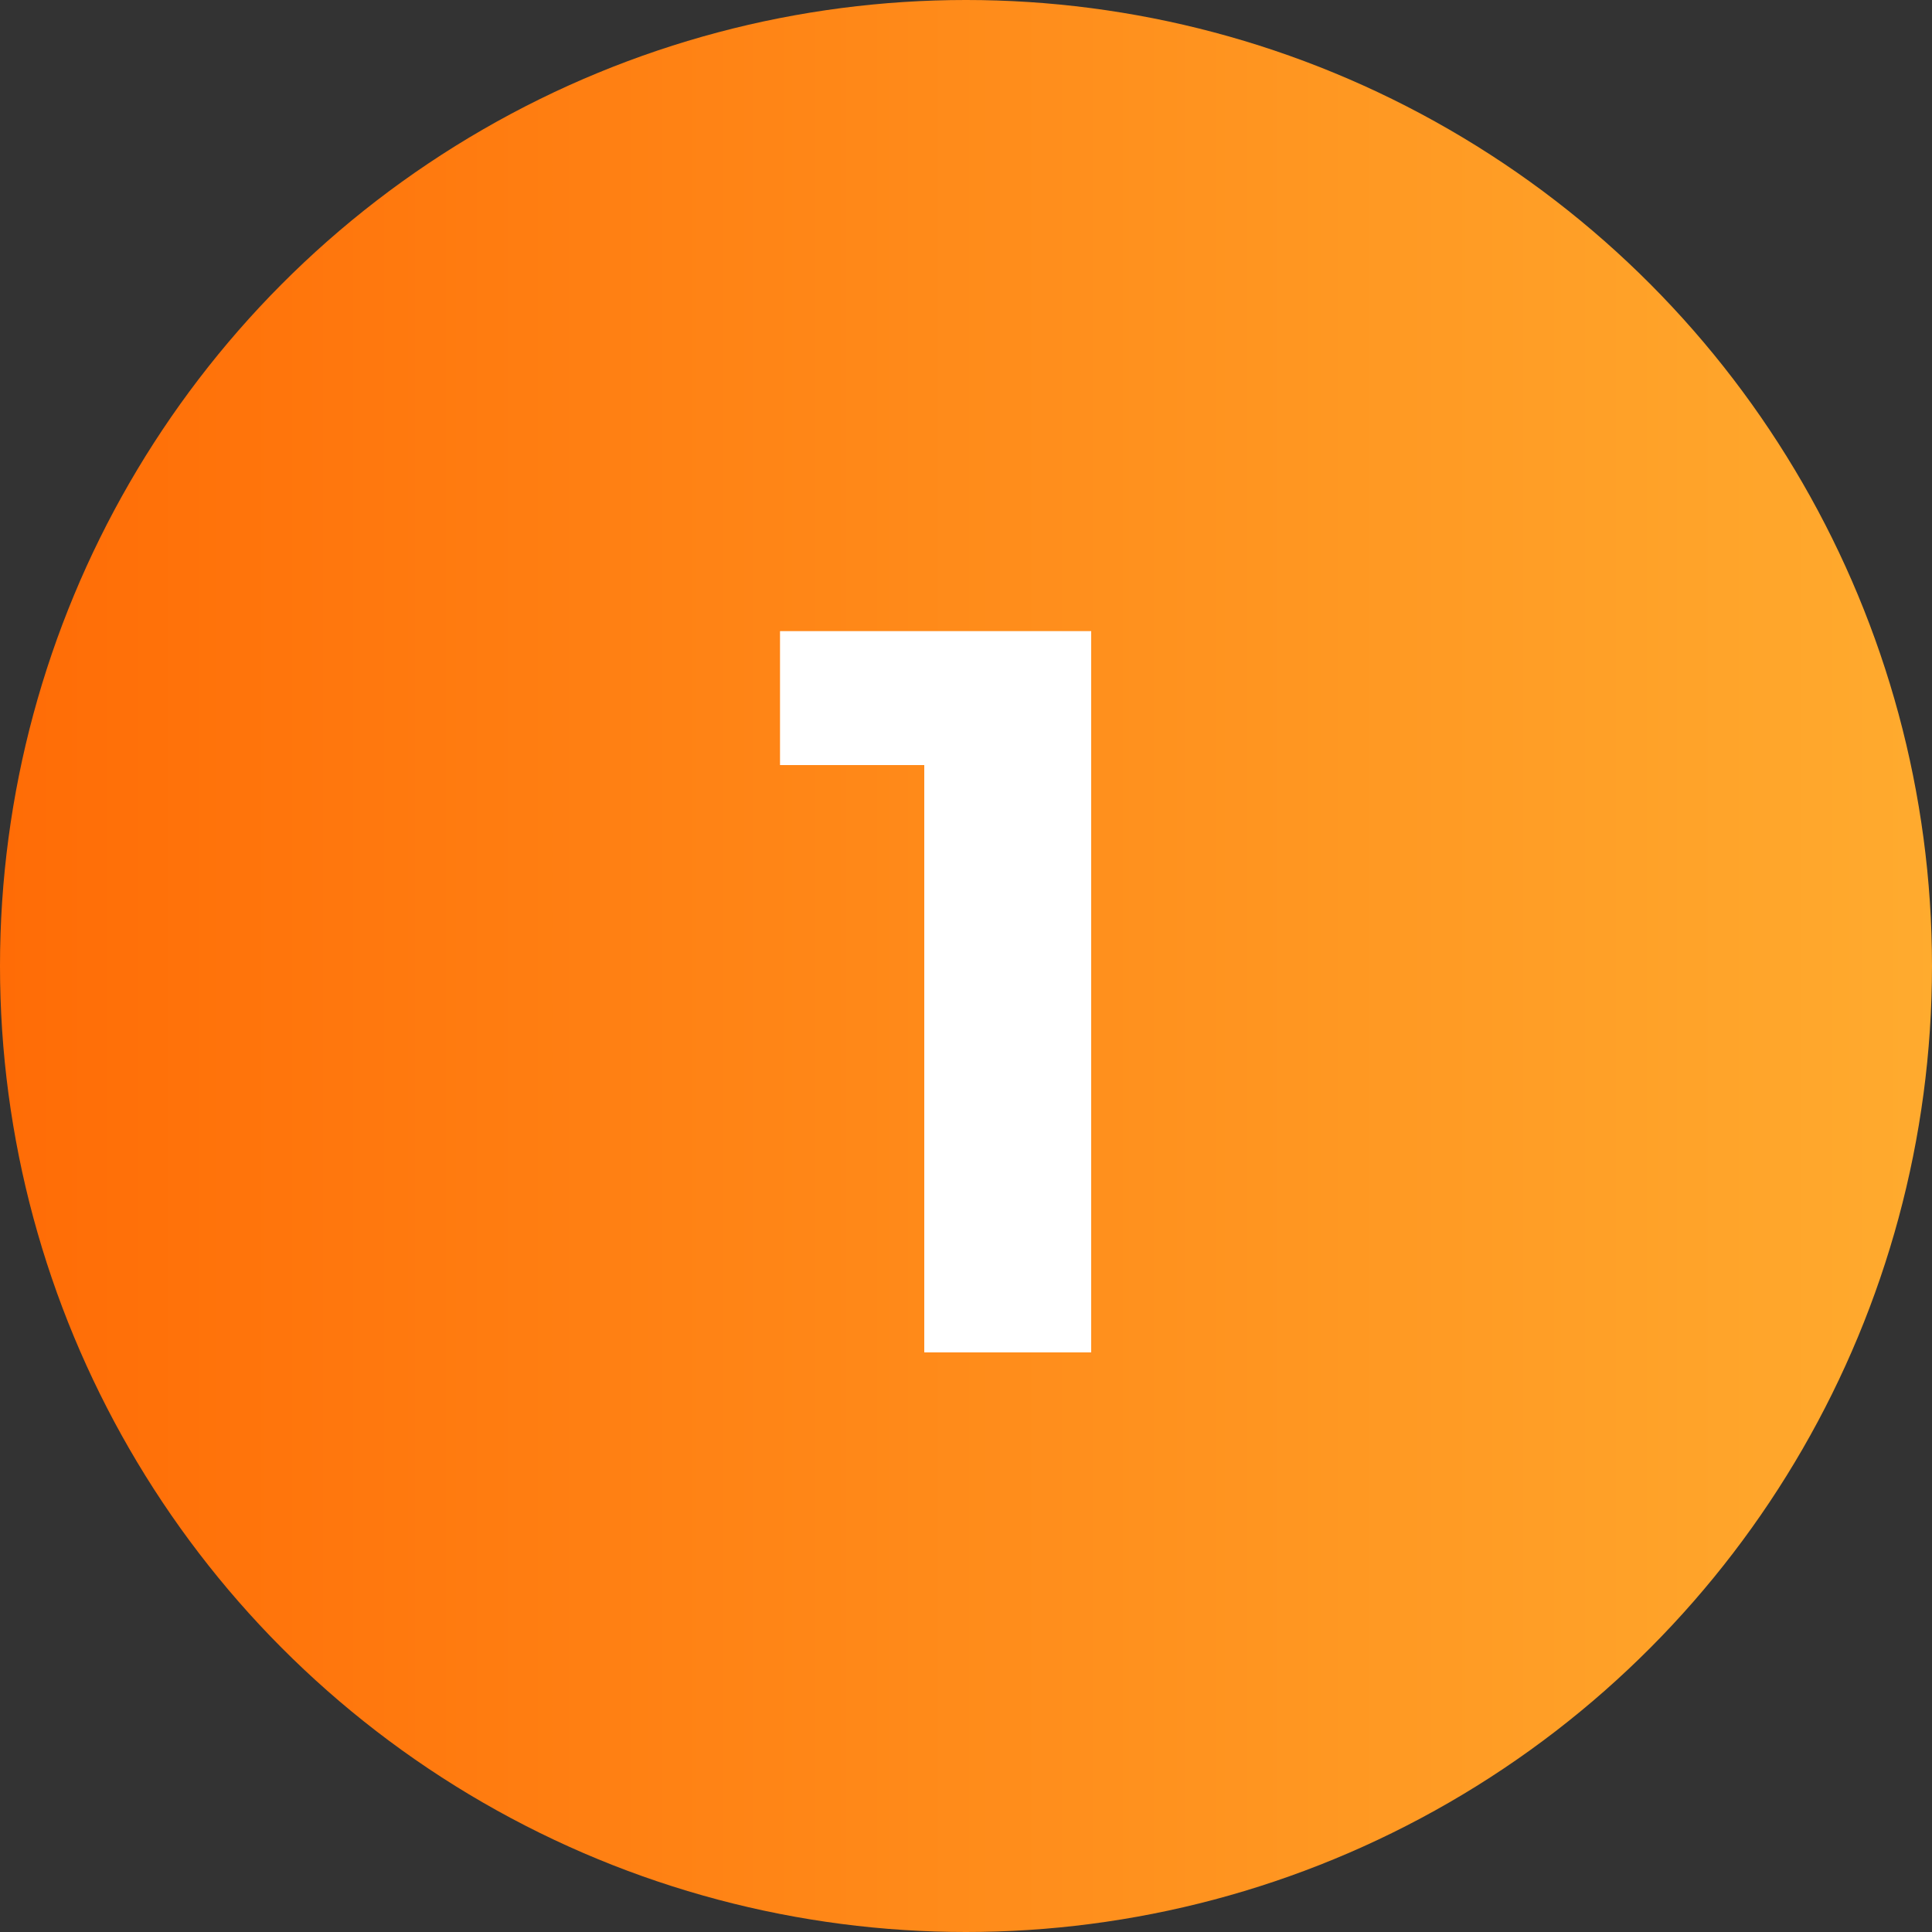
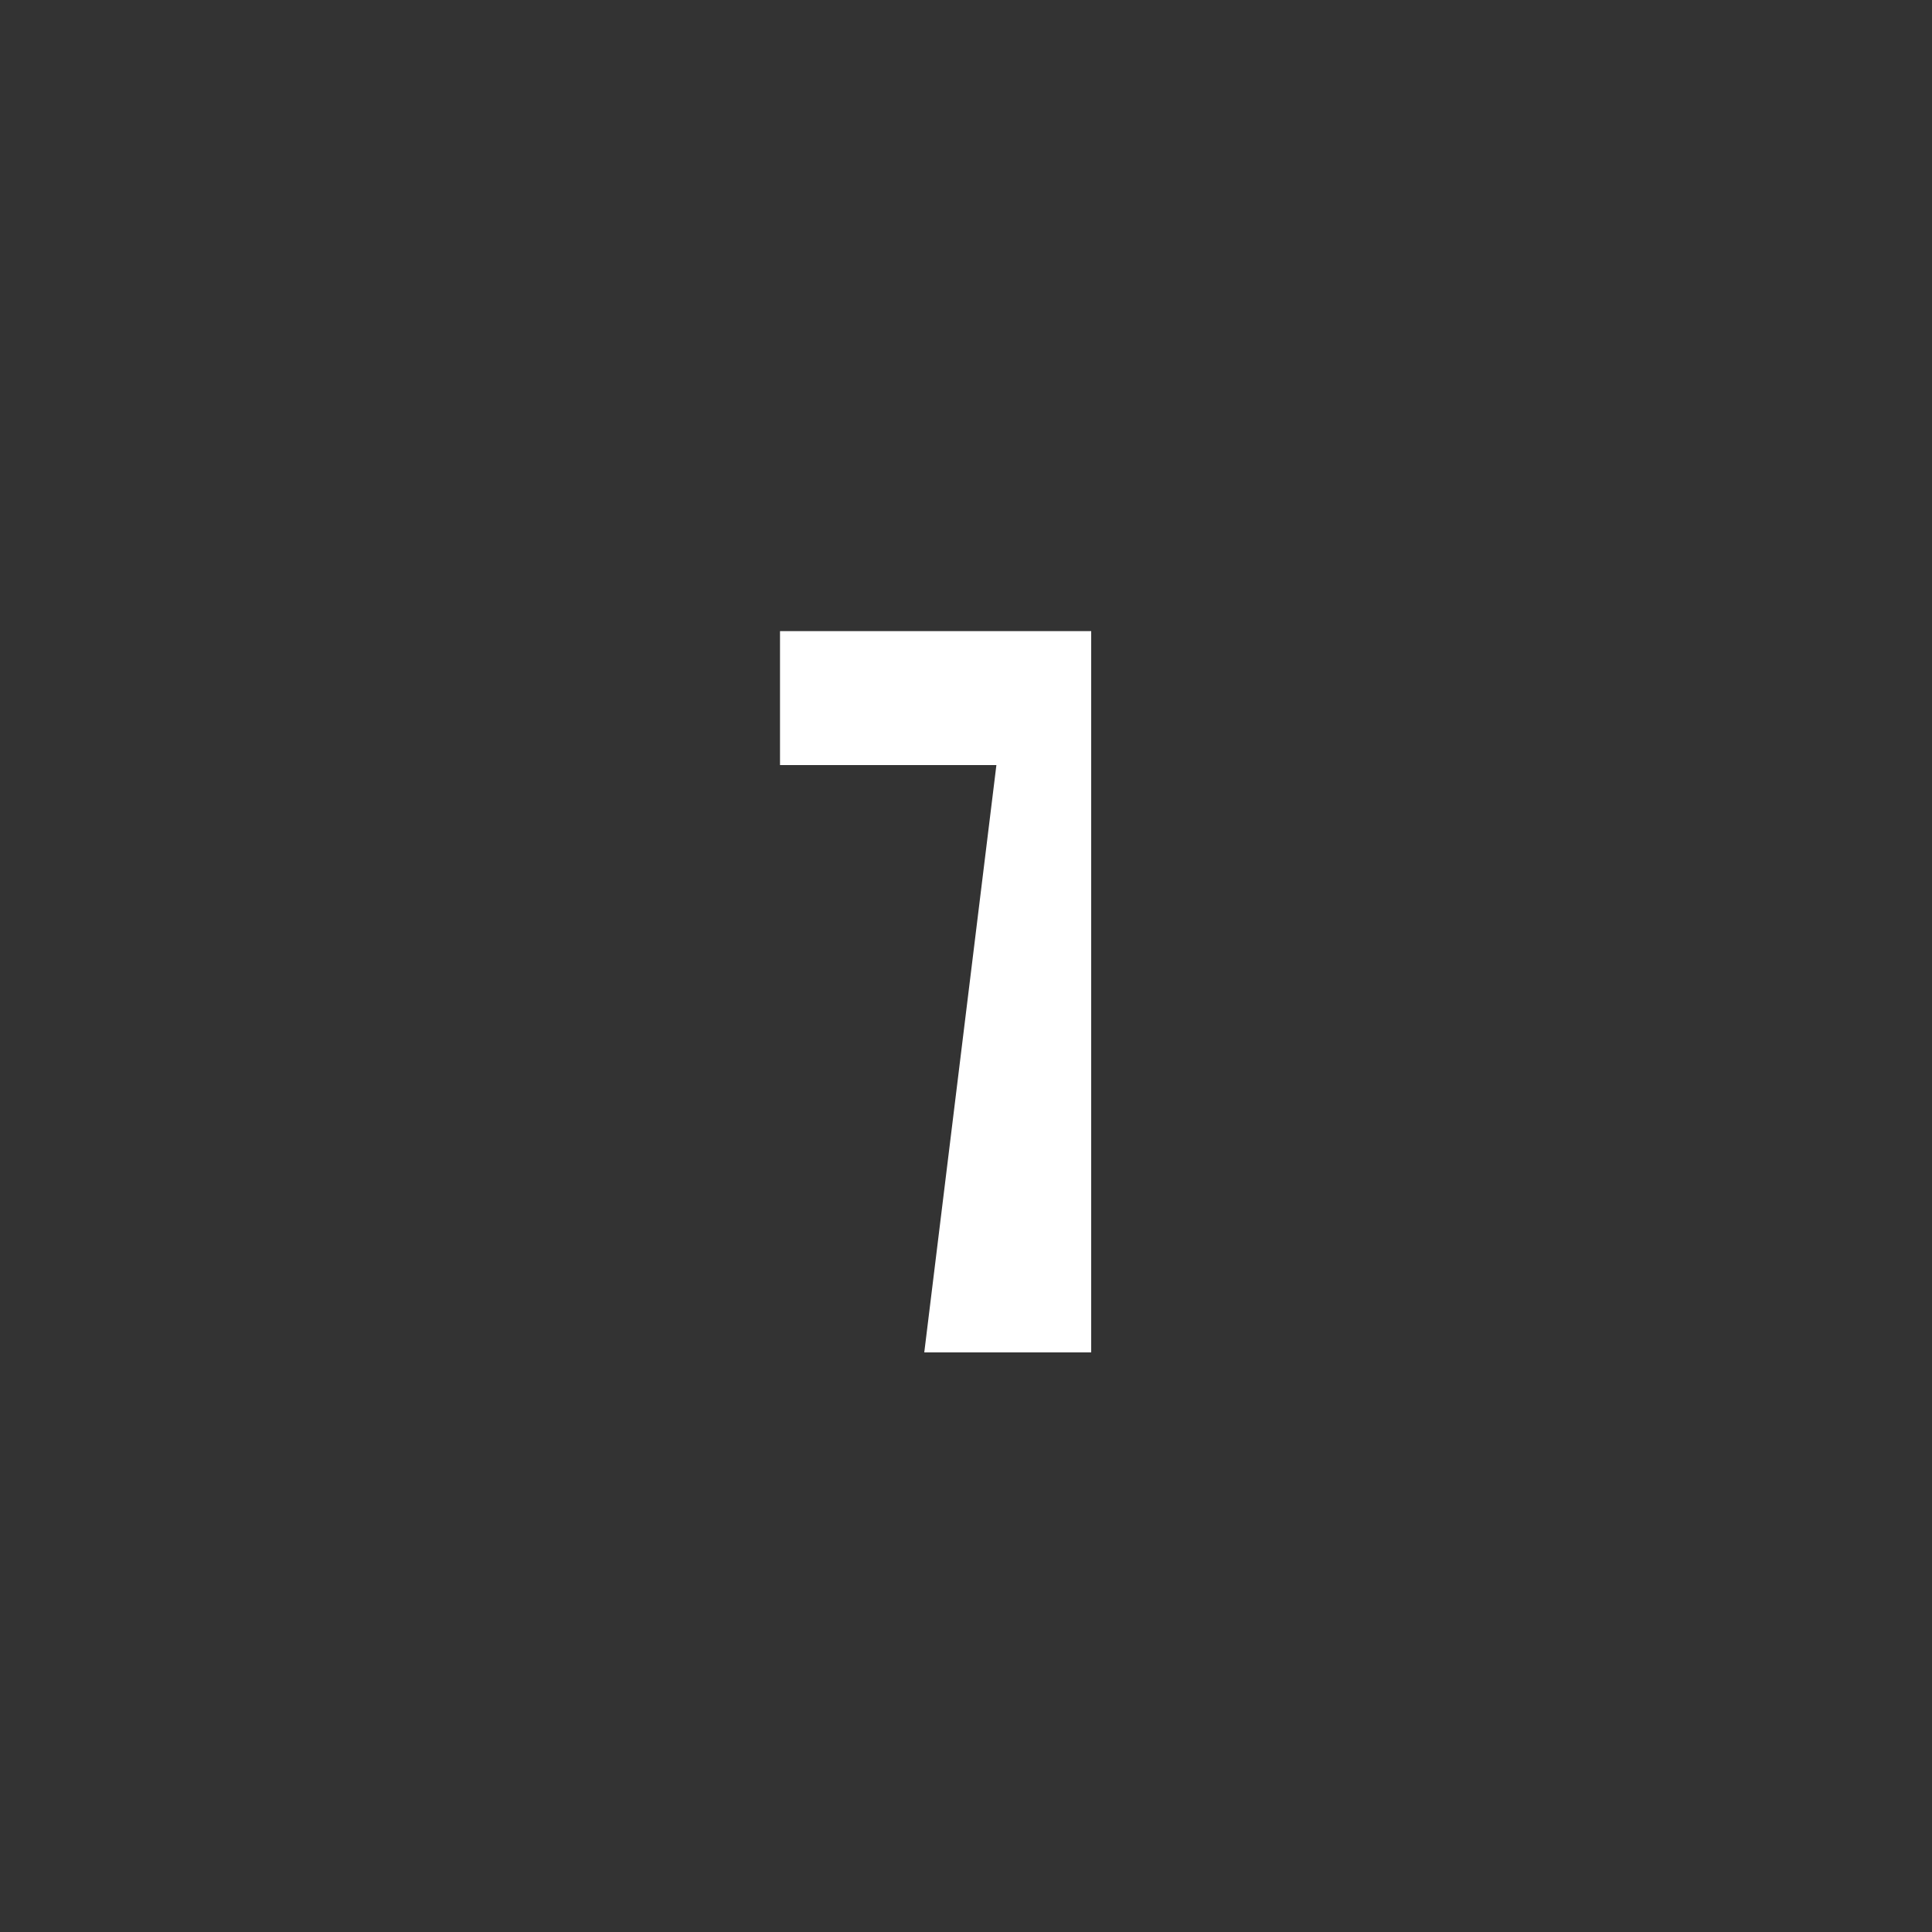
<svg xmlns="http://www.w3.org/2000/svg" width="30" height="30" viewBox="0 0 30 30" fill="none">
  <rect x="0" y="0" width="30" height="30" fill="#333333" stroke="none" />
-   <circle cx="15" cy="15" r="15" fill="url(#paint0_linear_4337_96)" />
-   <path d="M14.352 21V10.76L15.472 11.88H12.112V9.8H16.944V21H14.352Z" fill="white" />
+   <path d="M14.352 21L15.472 11.88H12.112V9.8H16.944V21H14.352Z" fill="white" />
  <defs>
    <linearGradient id="paint0_linear_4337_96" x1="0" y1="15" x2="30.578" y2="15" gradientUnits="userSpaceOnUse">
      <stop stop-color="#FF6C06" />
      <stop offset="1" stop-color="#FFAC2F" />
    </linearGradient>
  </defs>
</svg>